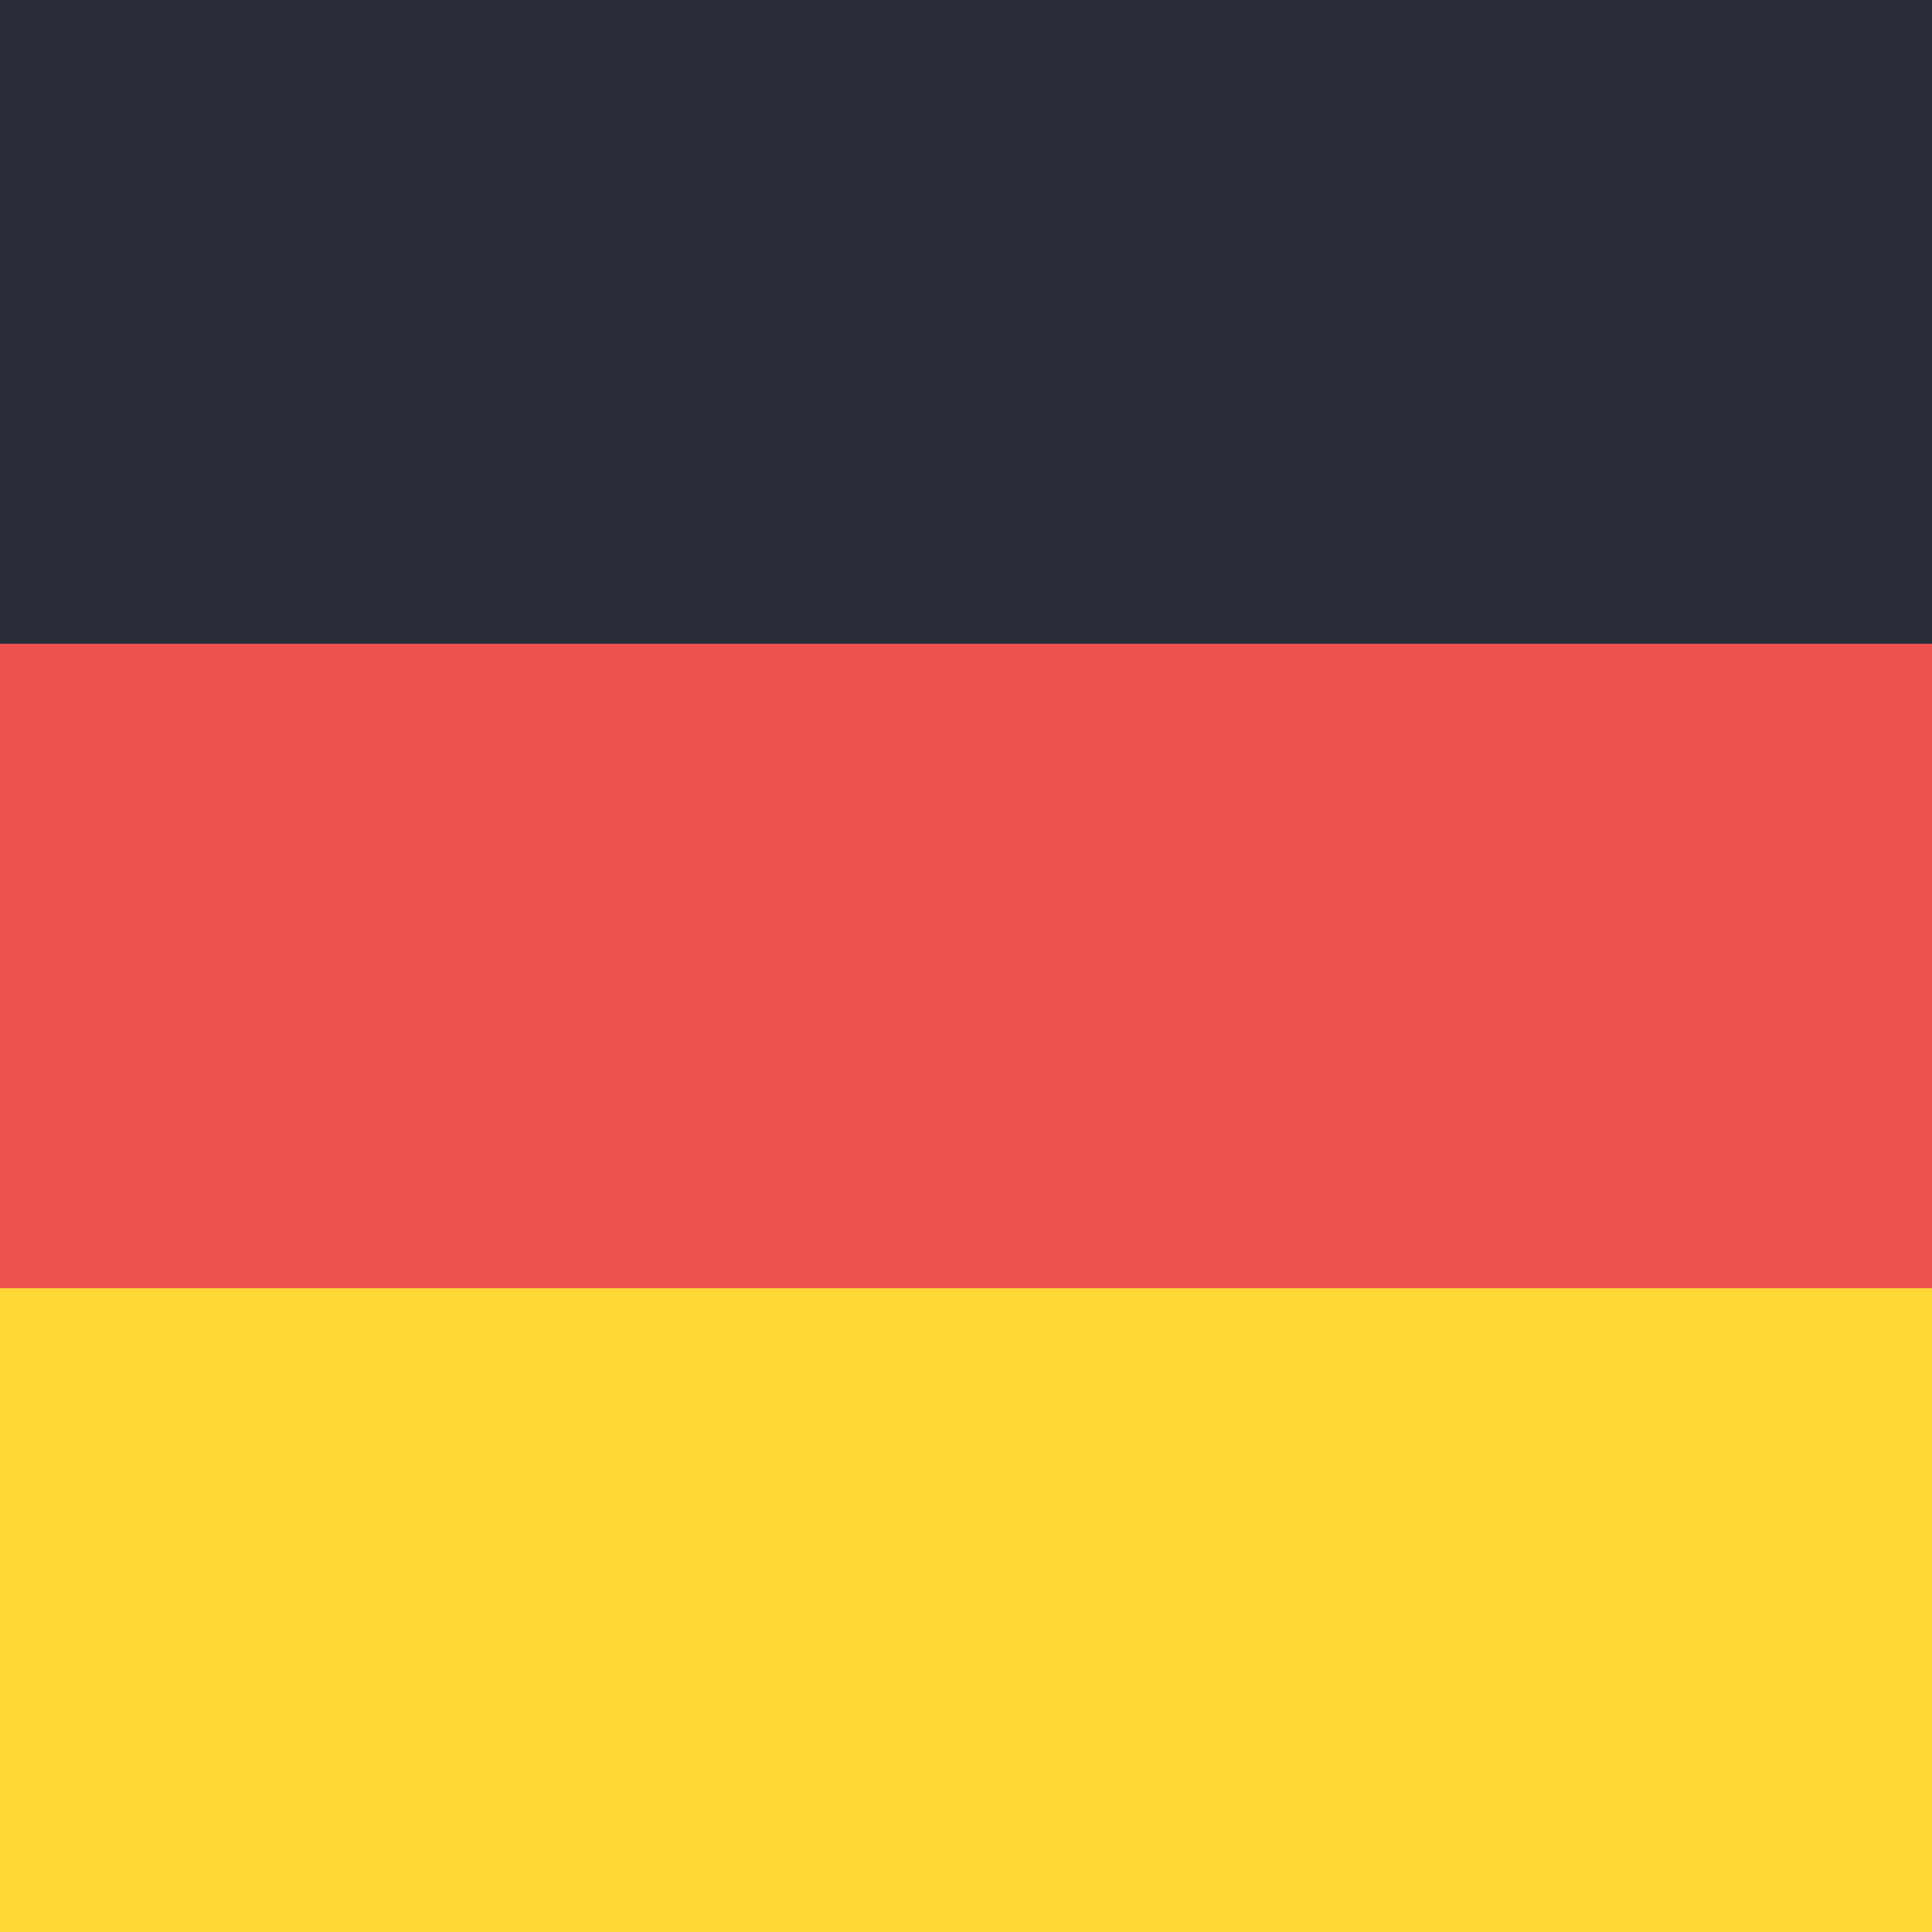
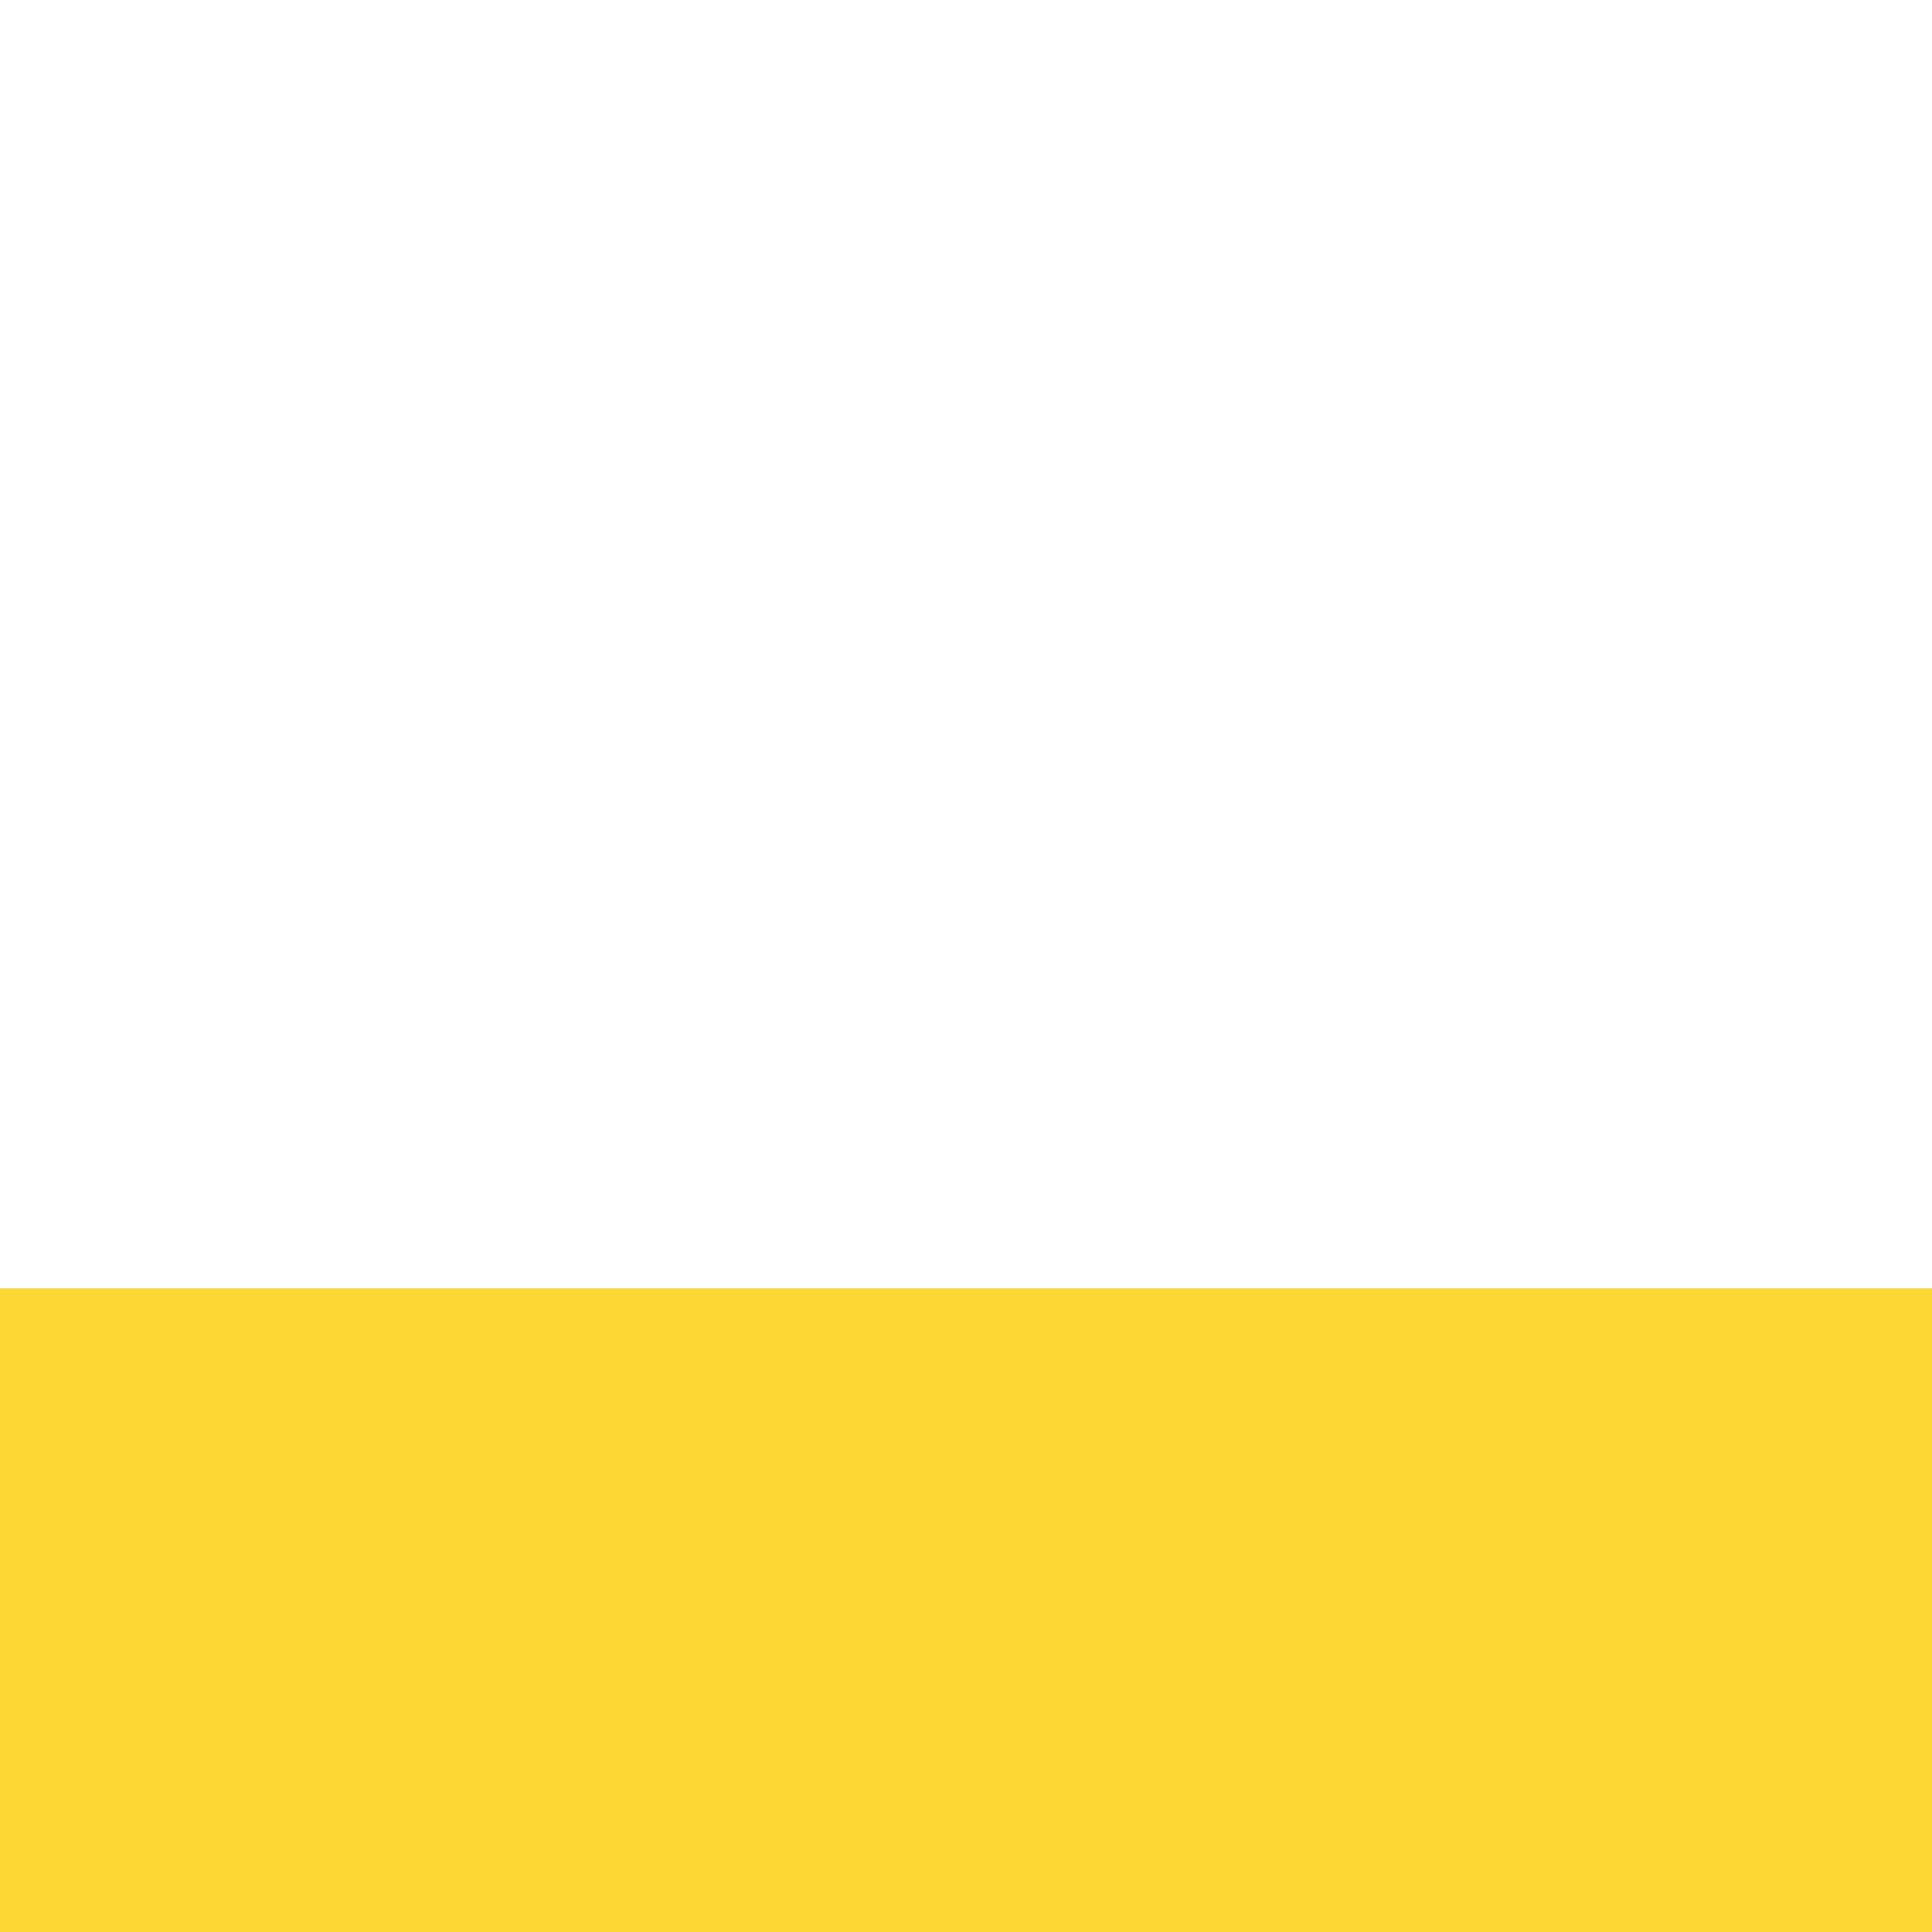
<svg xmlns="http://www.w3.org/2000/svg" width="18" height="18" viewBox="0 0 18 18">
  <path d="M0 12h18v6H0v-6z" fill="#FDD835" shape-rendering="crispEdges" />
-   <path d="M0 0h18v6H0V0z" fill="#2A2E39" shape-rendering="crispEdges" />
-   <path d="M0 6h18v6H0V6z" fill="#EF5350" shape-rendering="crispEdges" />
</svg>